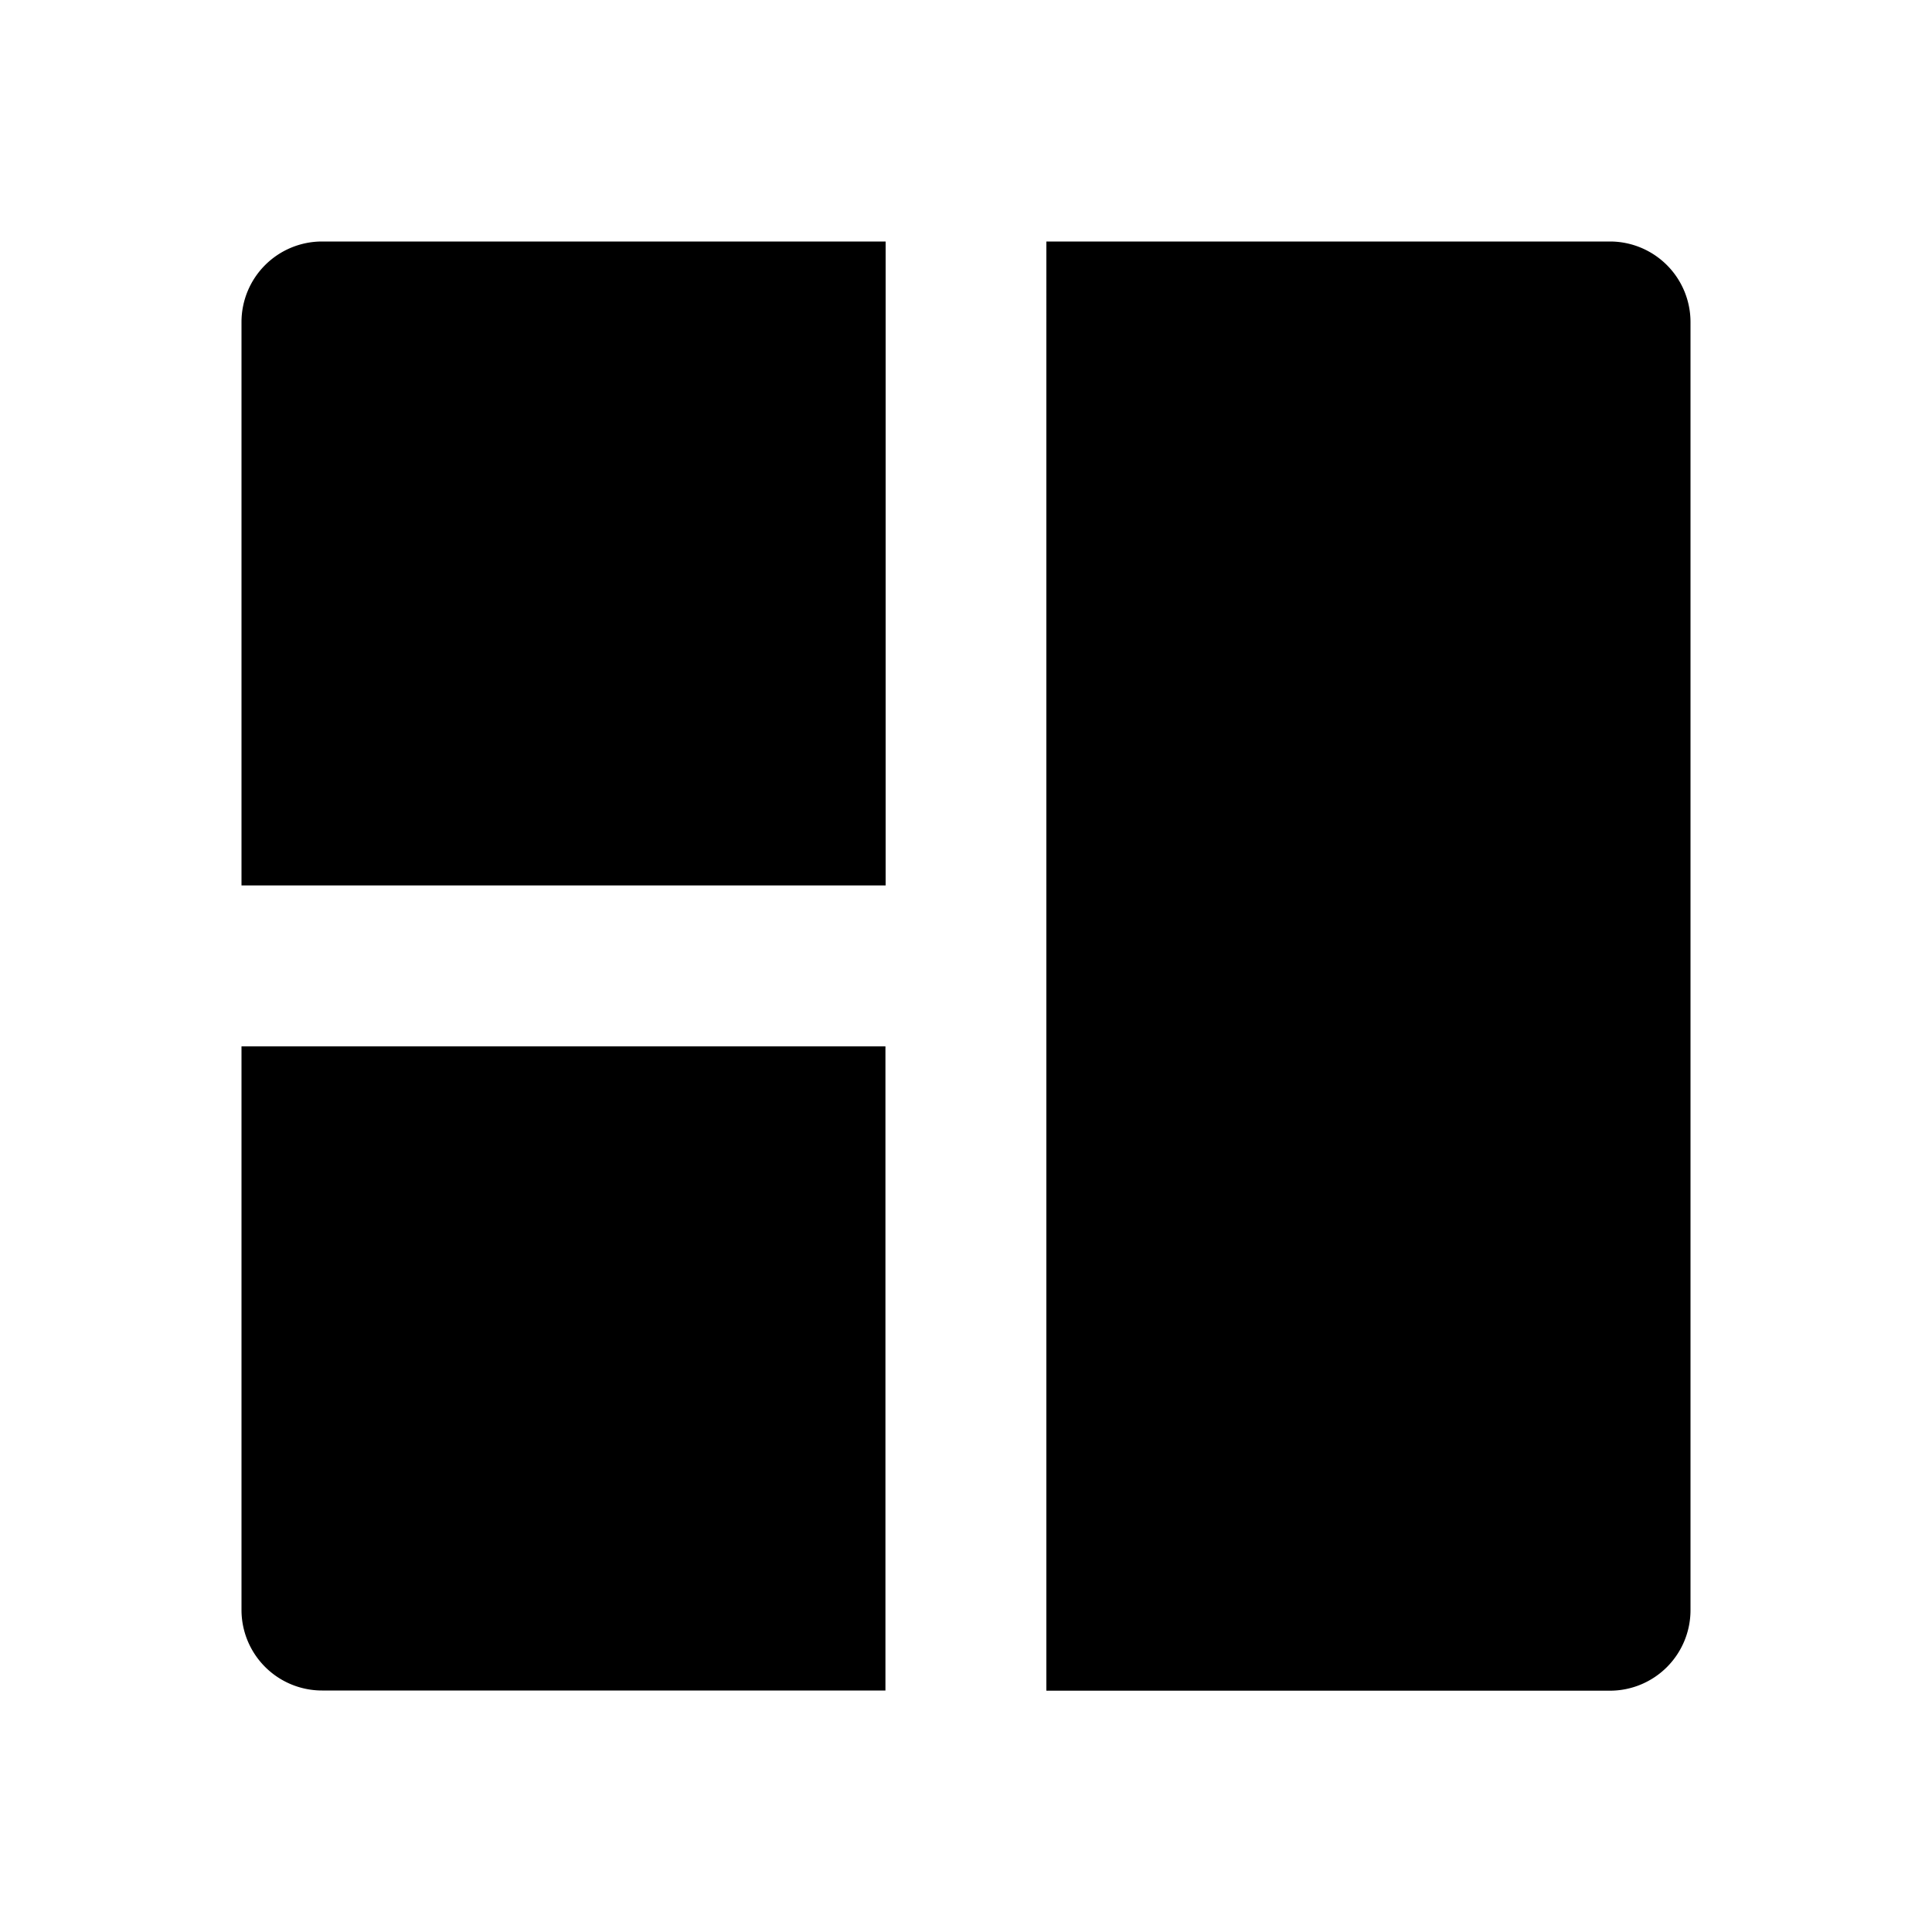
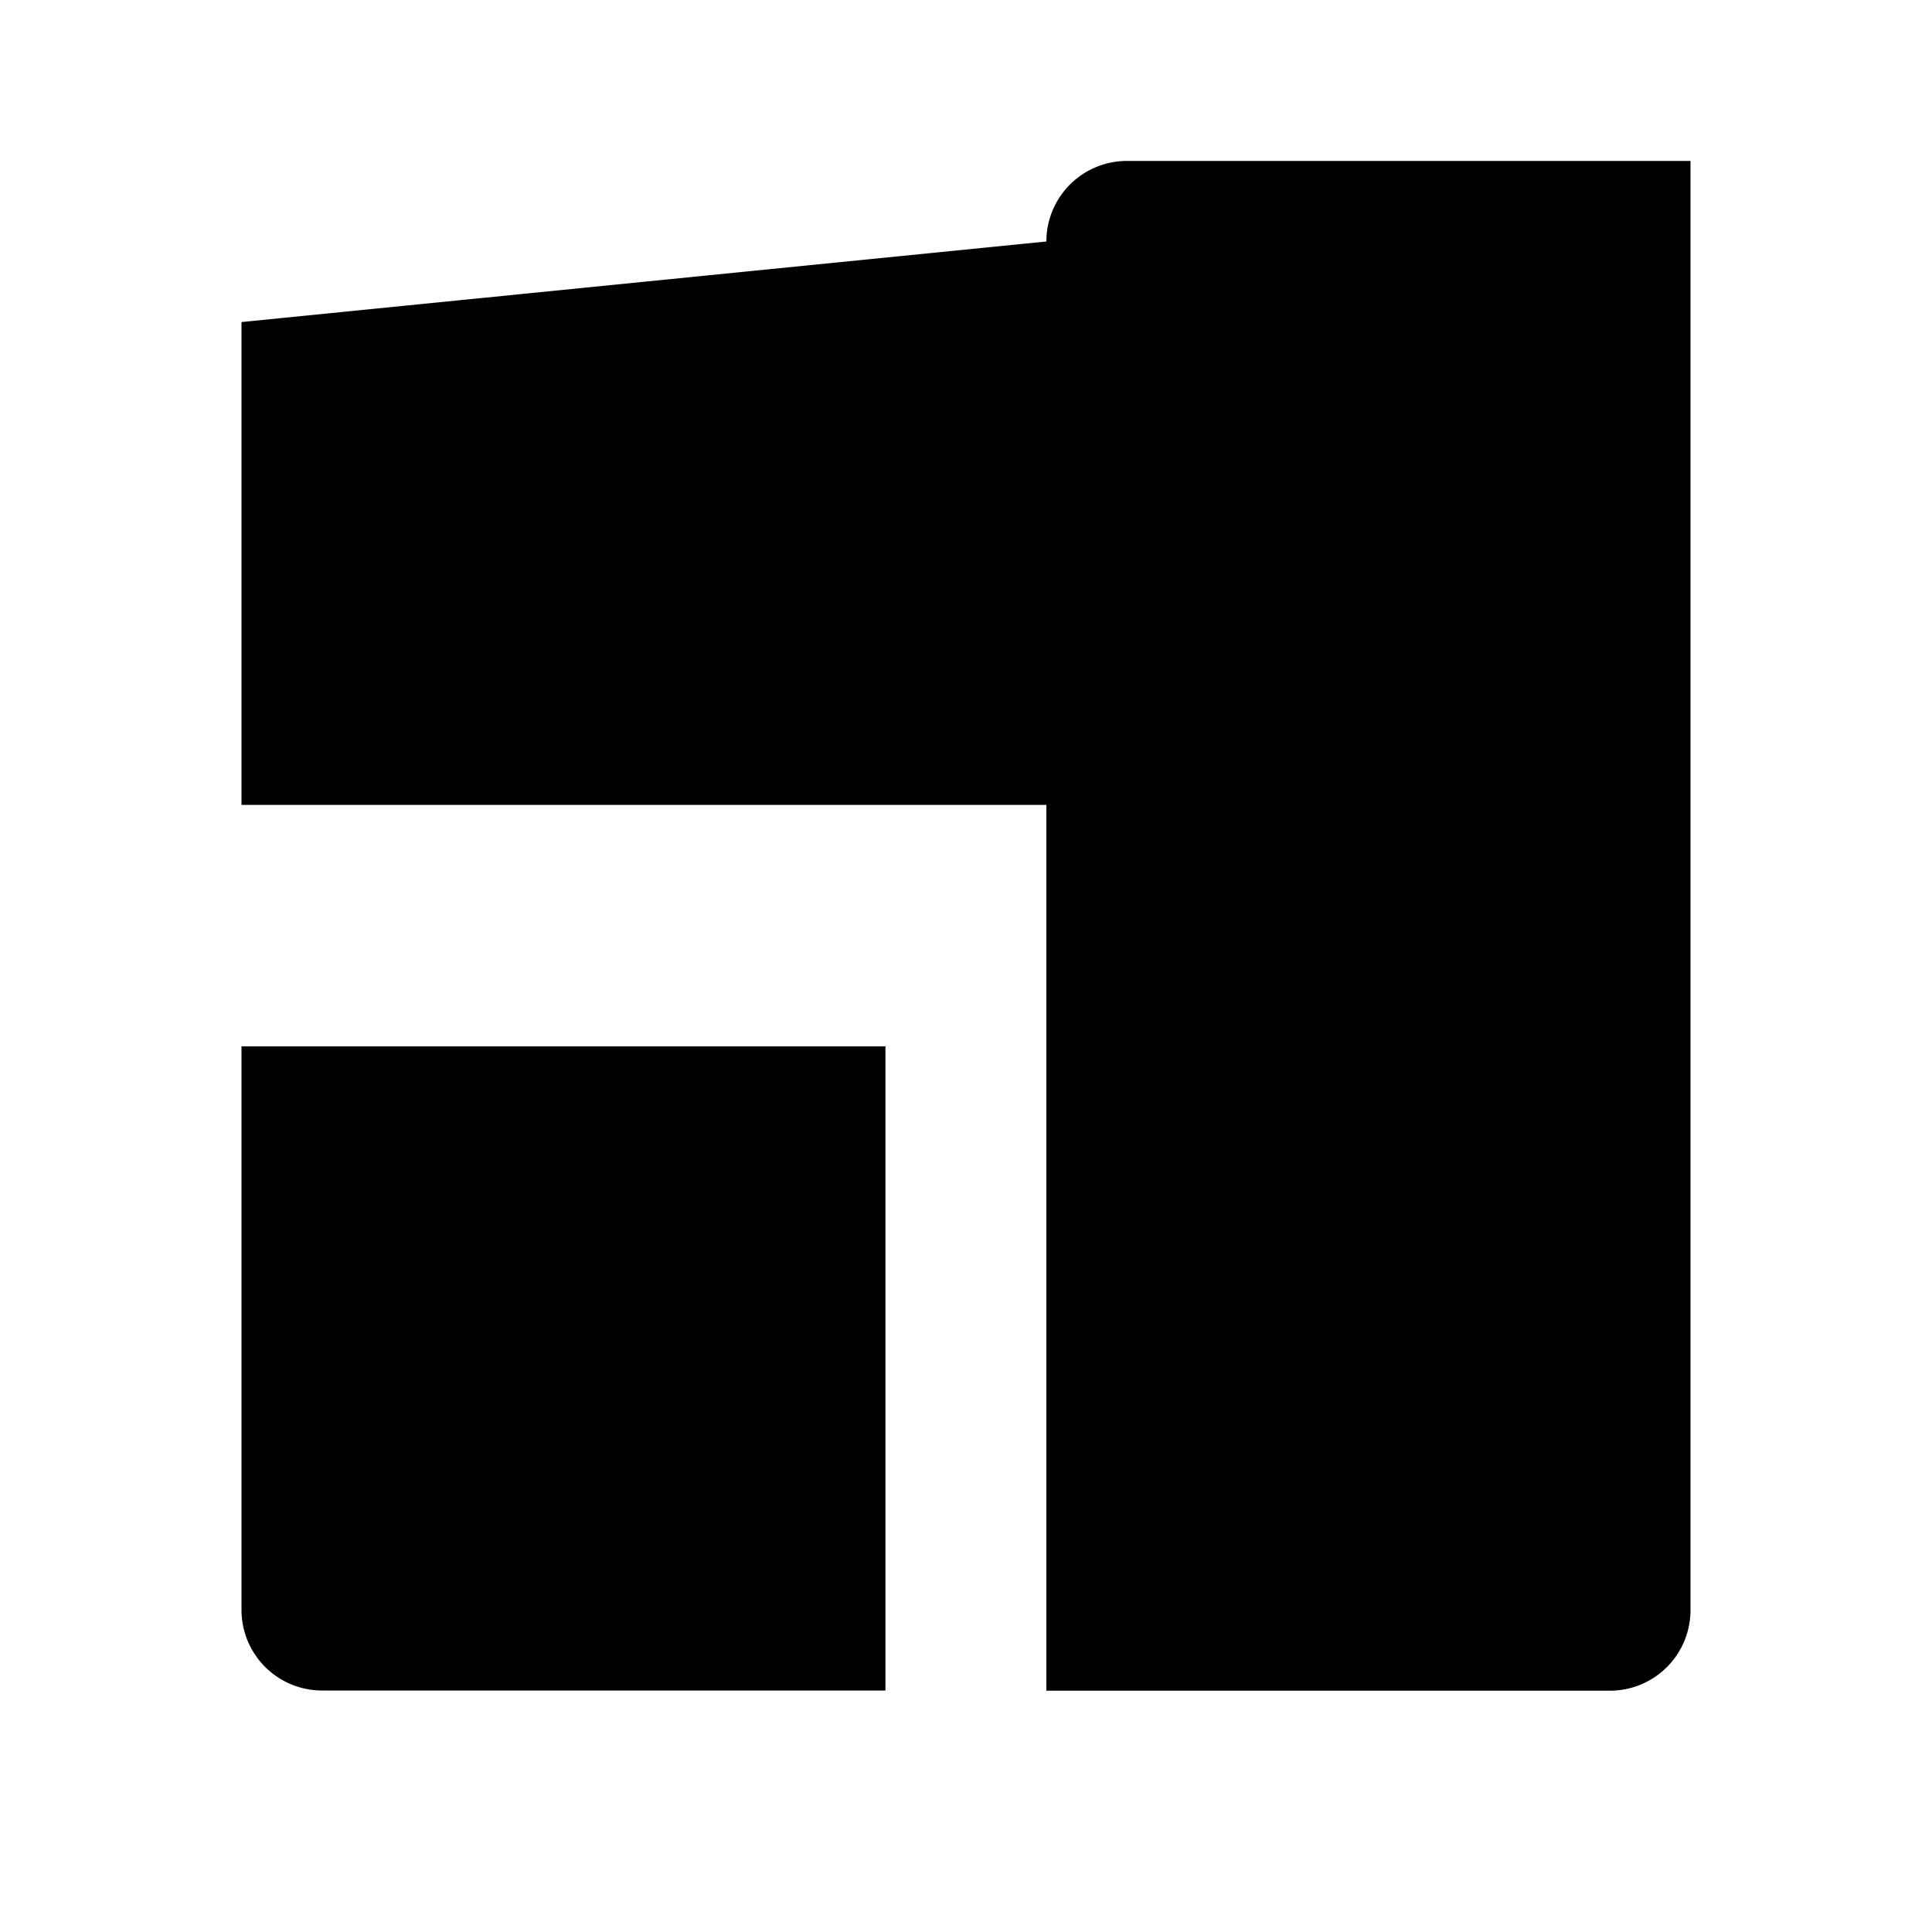
<svg xmlns="http://www.w3.org/2000/svg" viewBox="0 0 1024 1024" version="1.1">
-   <path d="M469.3 554.7v341.3H170.7a42.7 42.7 0 0 1-42.7-42.7v-298.7h341.3z m85.3-426.7h298.7a42.7 42.7 0 0 1 42.7 42.7v682.7a42.7 42.7 0 0 1-42.7 42.7h-298.7V128zM128 170.7a42.7 42.7 0 0 1 42.7-42.7h298.7v341.3H128V170.7z" p-id="14174" />
+   <path d="M469.3 554.7v341.3H170.7a42.7 42.7 0 0 1-42.7-42.7v-298.7h341.3z m85.3-426.7h298.7a42.7 42.7 0 0 1 42.7 42.7v682.7a42.7 42.7 0 0 1-42.7 42.7h-298.7V128za42.7 42.7 0 0 1 42.7-42.7h298.7v341.3H128V170.7z" p-id="14174" />
</svg>